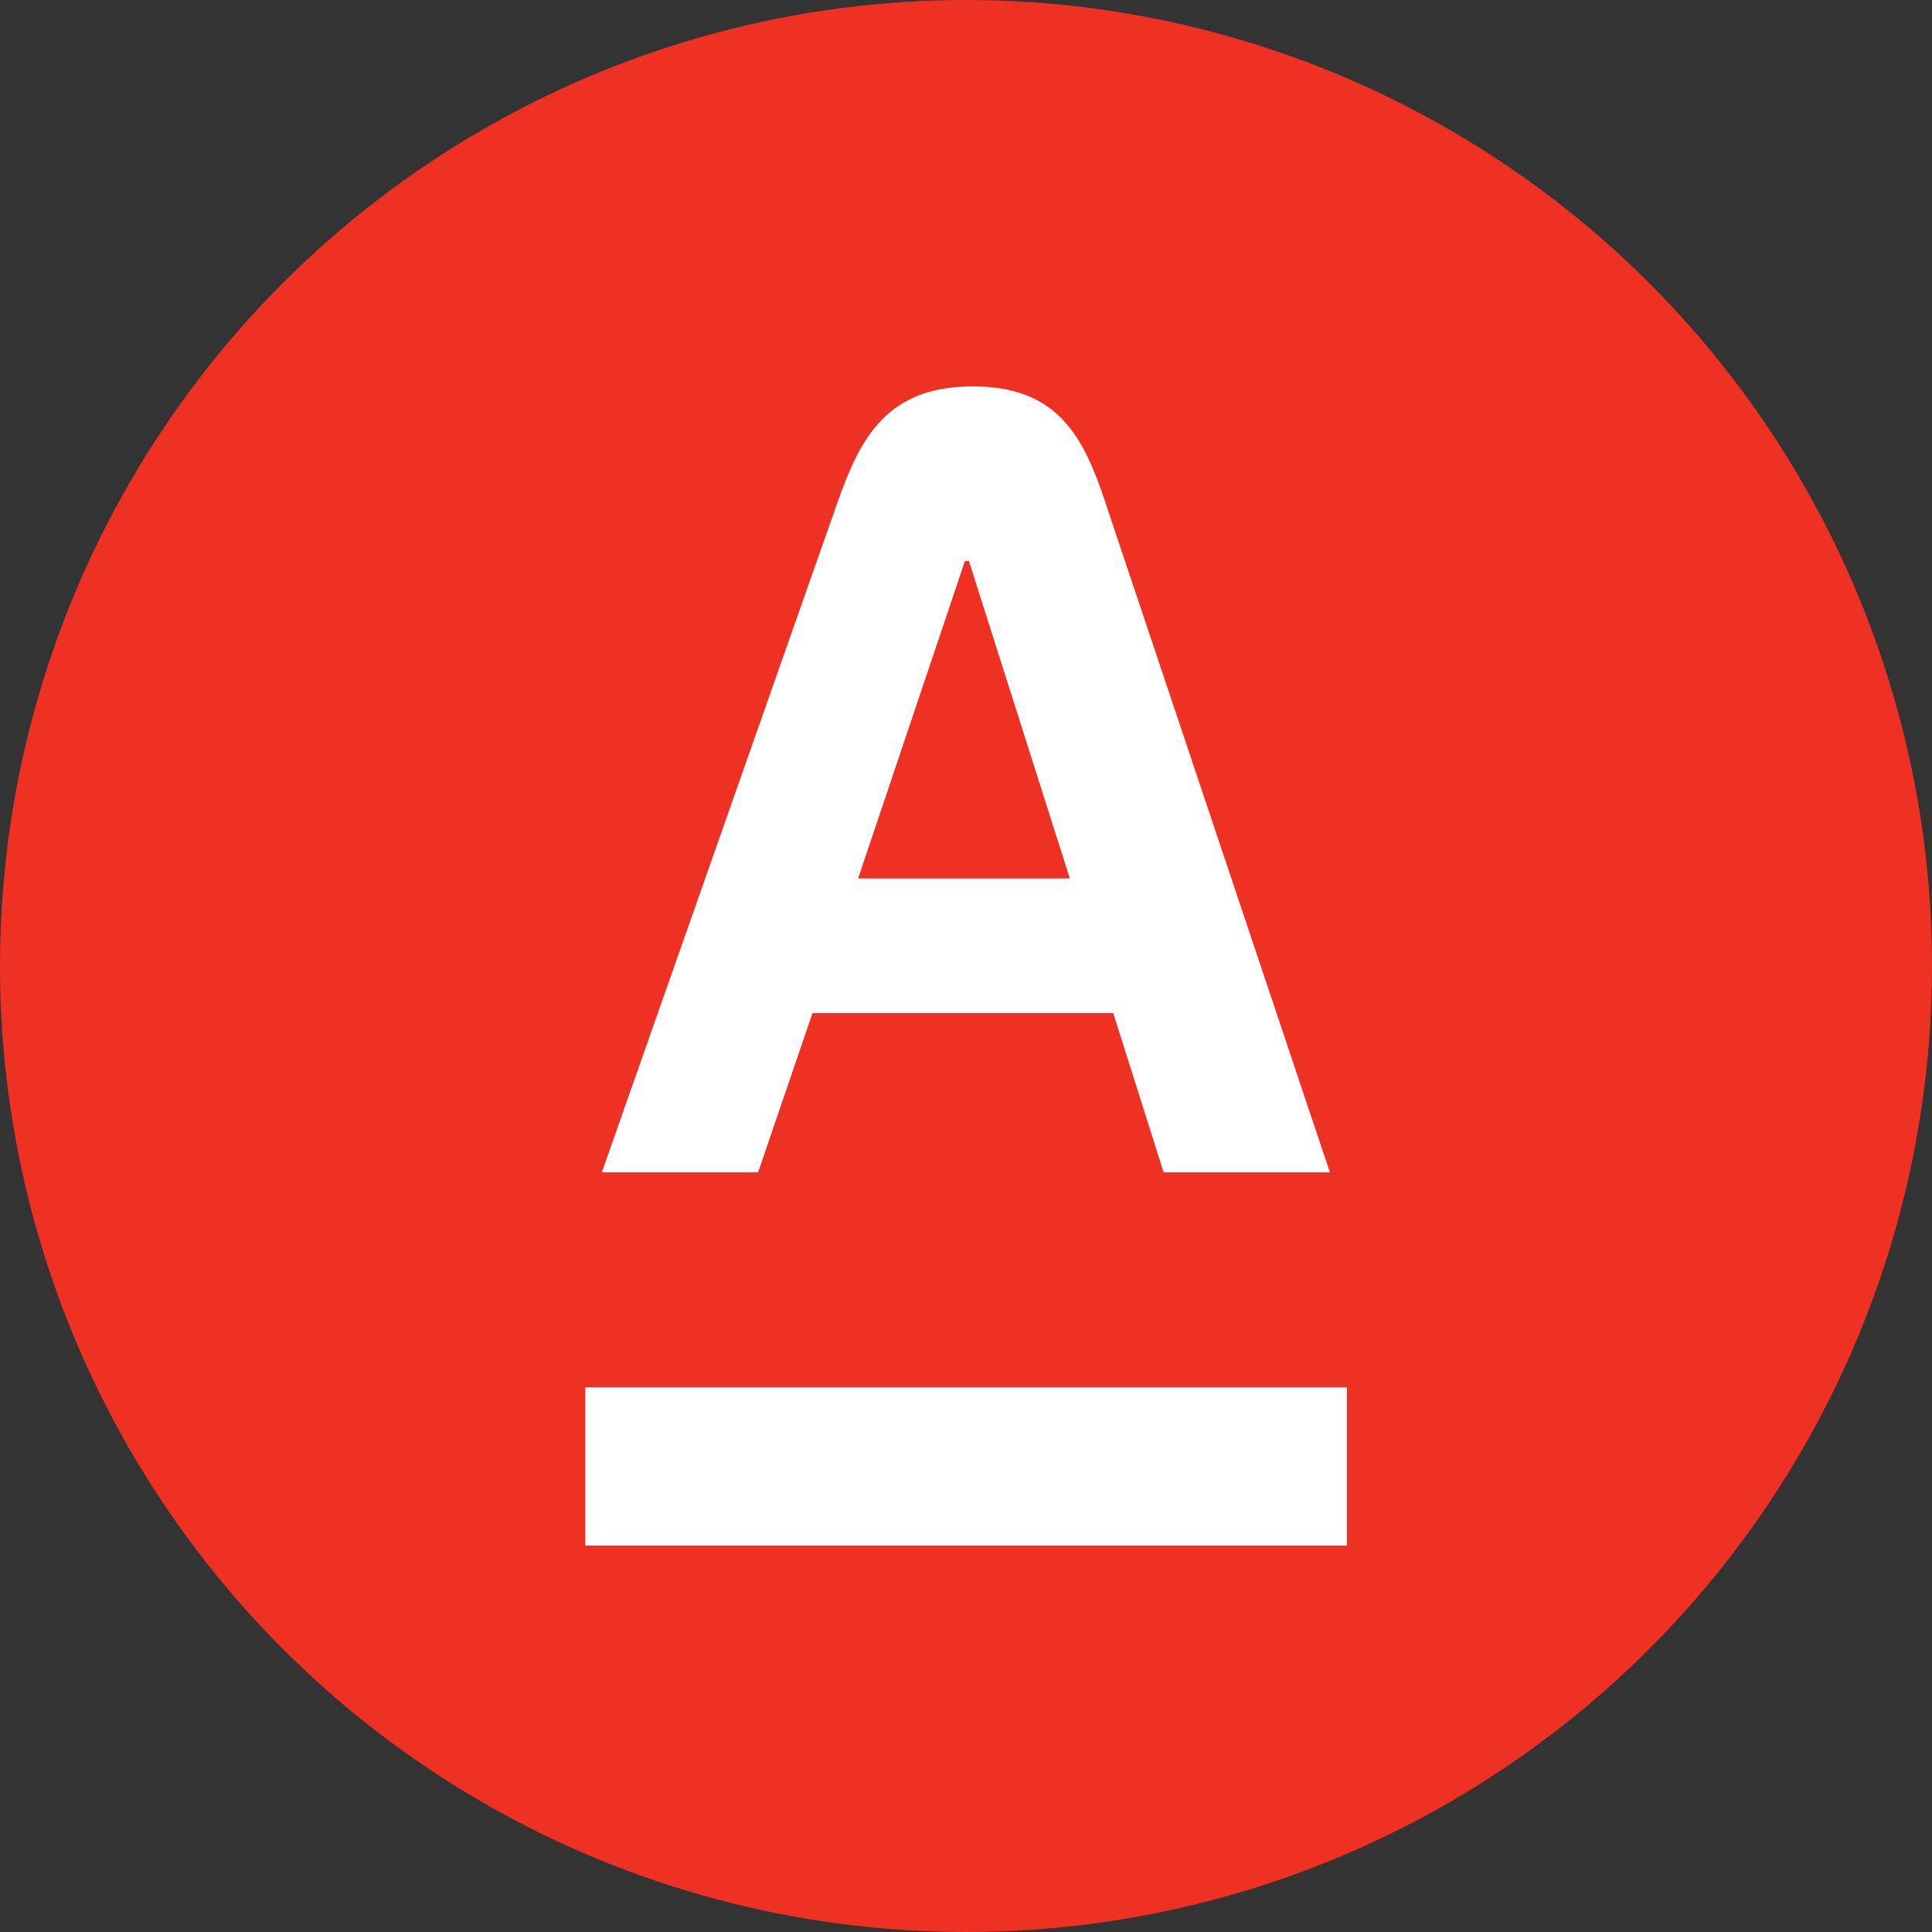
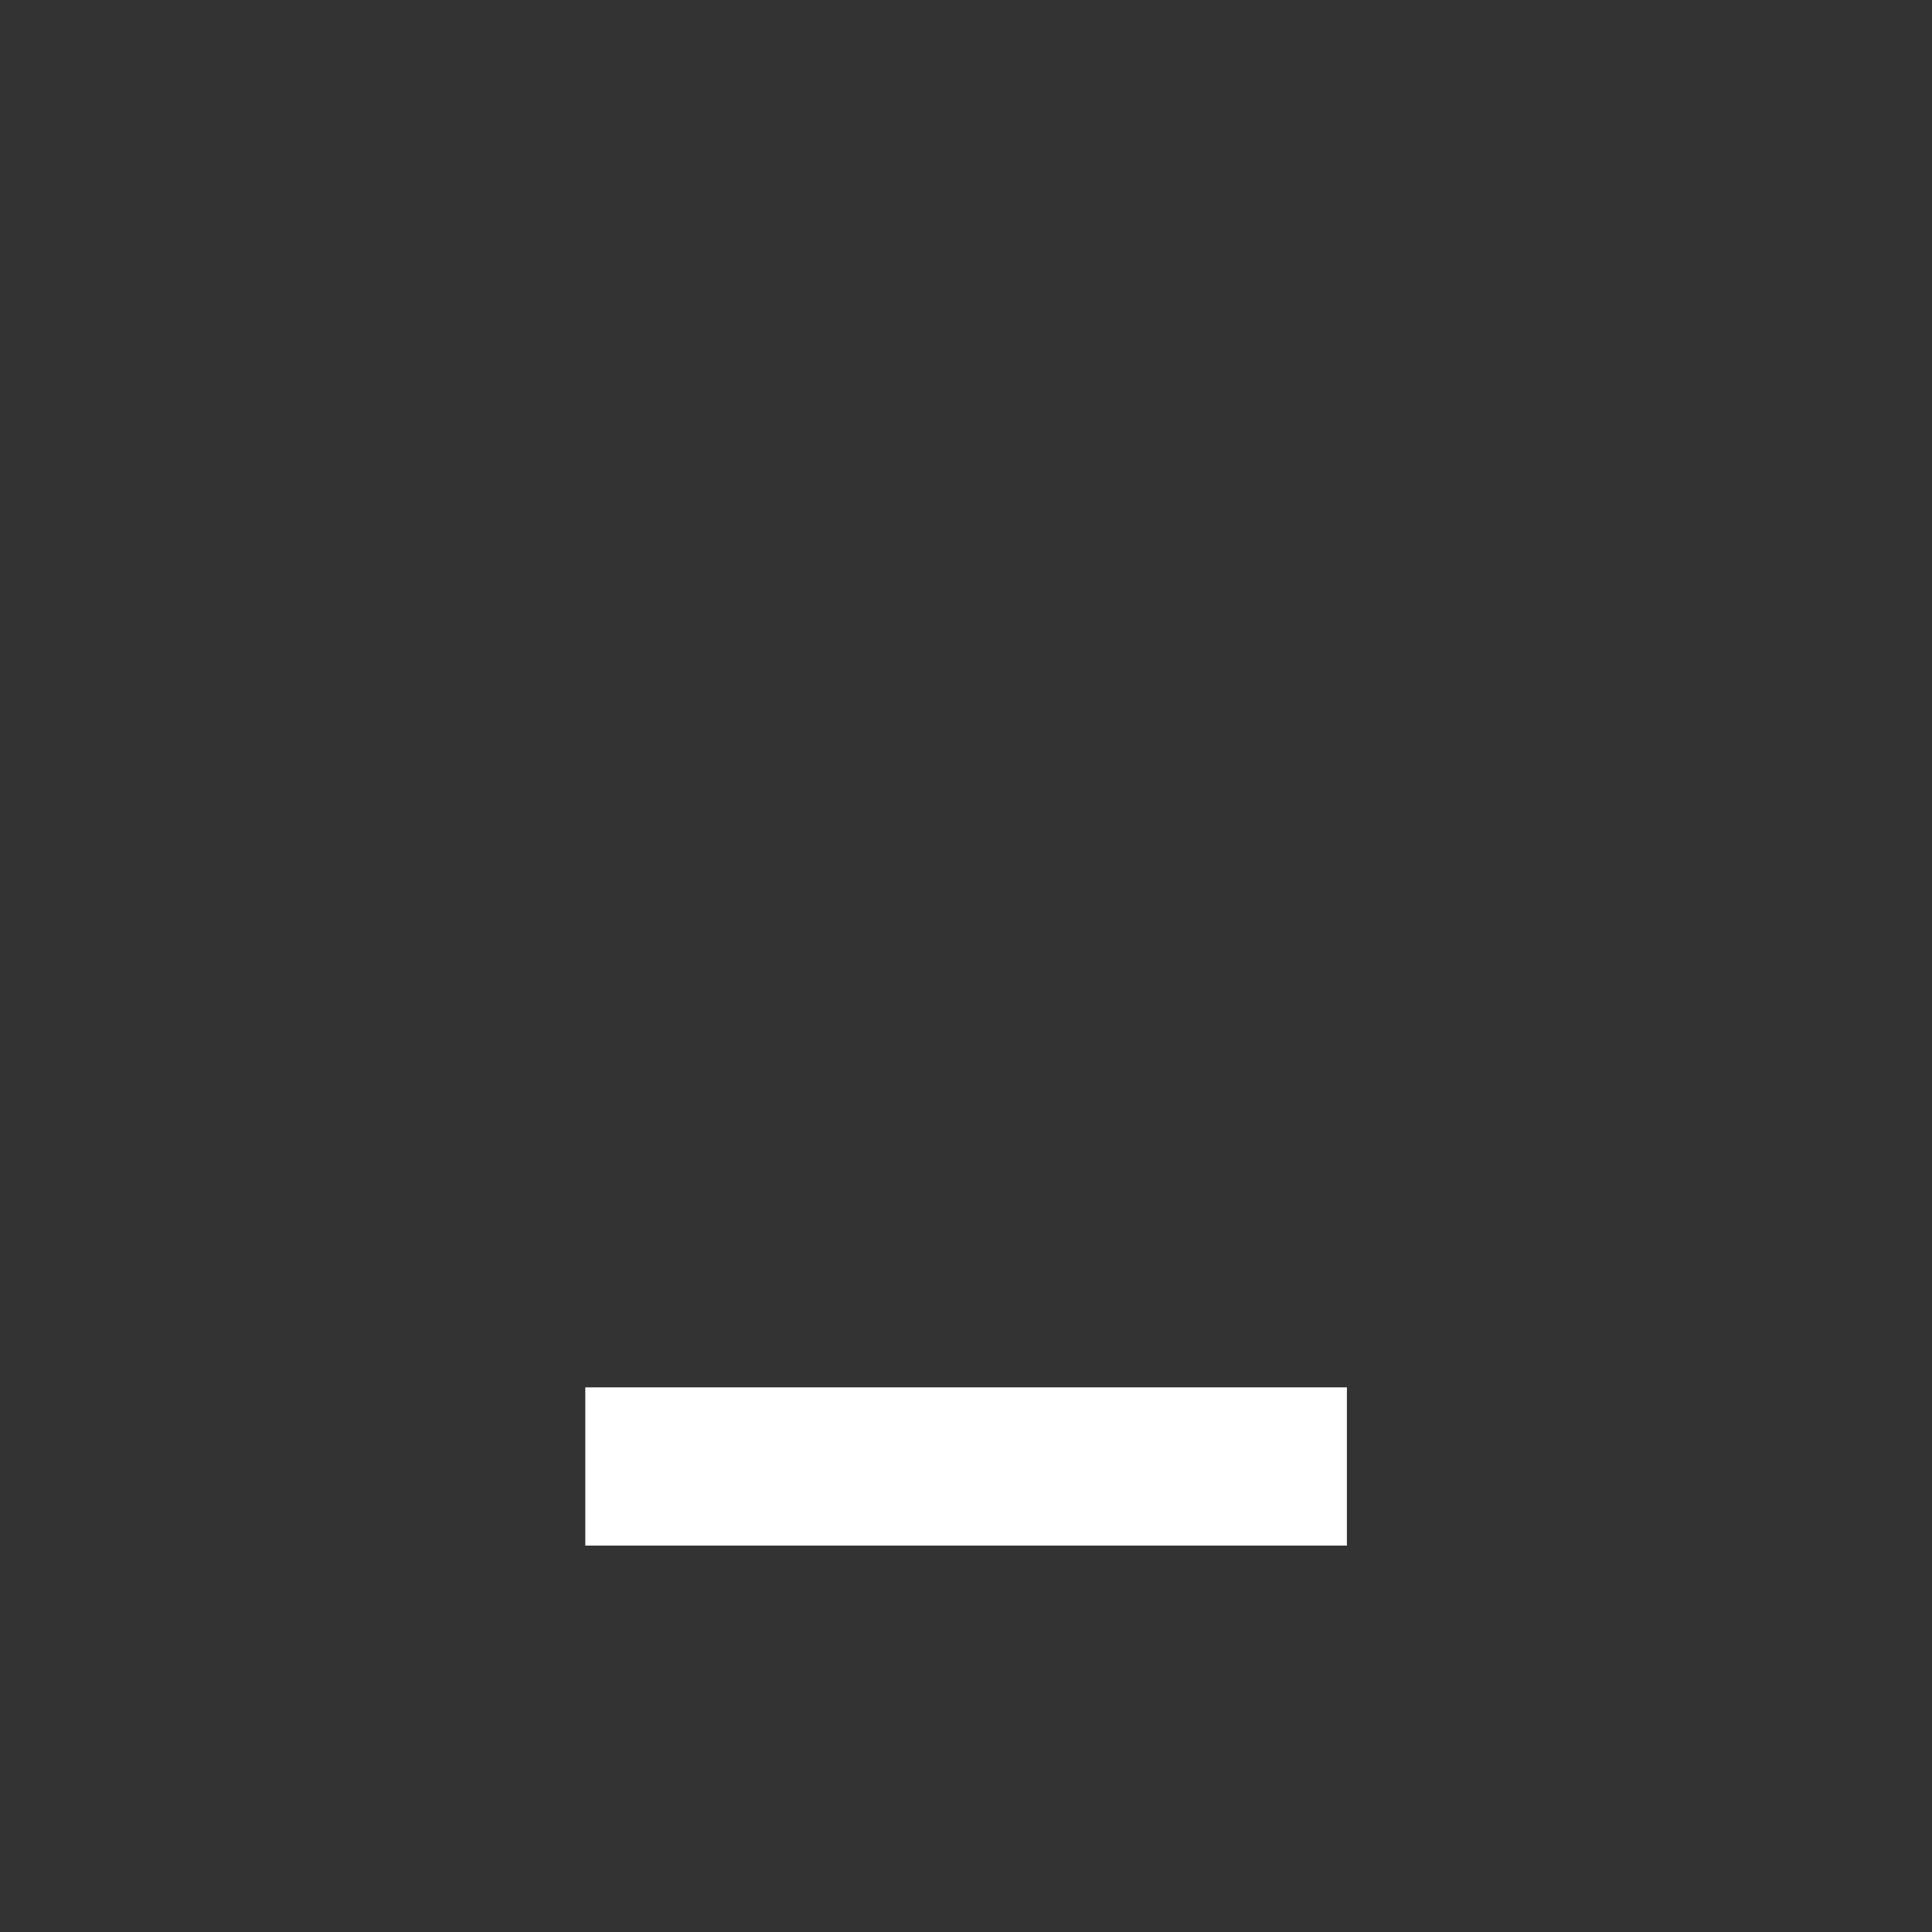
<svg xmlns="http://www.w3.org/2000/svg" width="20" height="20" viewBox="0 0 20 20" fill="none">
  <rect x="0" y="0" width="20" height="20" fill="#333333" stroke="none" />
-   <circle cx="10" cy="10" r="10" fill="#EF3124" />
  <path d="M13.943 14.362H6.059V16H13.943V14.362Z" fill="white" />
-   <path d="M11.443 5.2C11.218 4.53 10.959 4 10.071 4C9.183 4 8.907 4.527 8.67 5.2L6.23 12.136H7.848L8.411 10.487H11.524L12.046 12.136H13.767L11.442 5.2H11.443ZM8.883 9.094L9.989 5.807H10.03L11.075 9.094H8.883Z" fill="white" />
</svg>